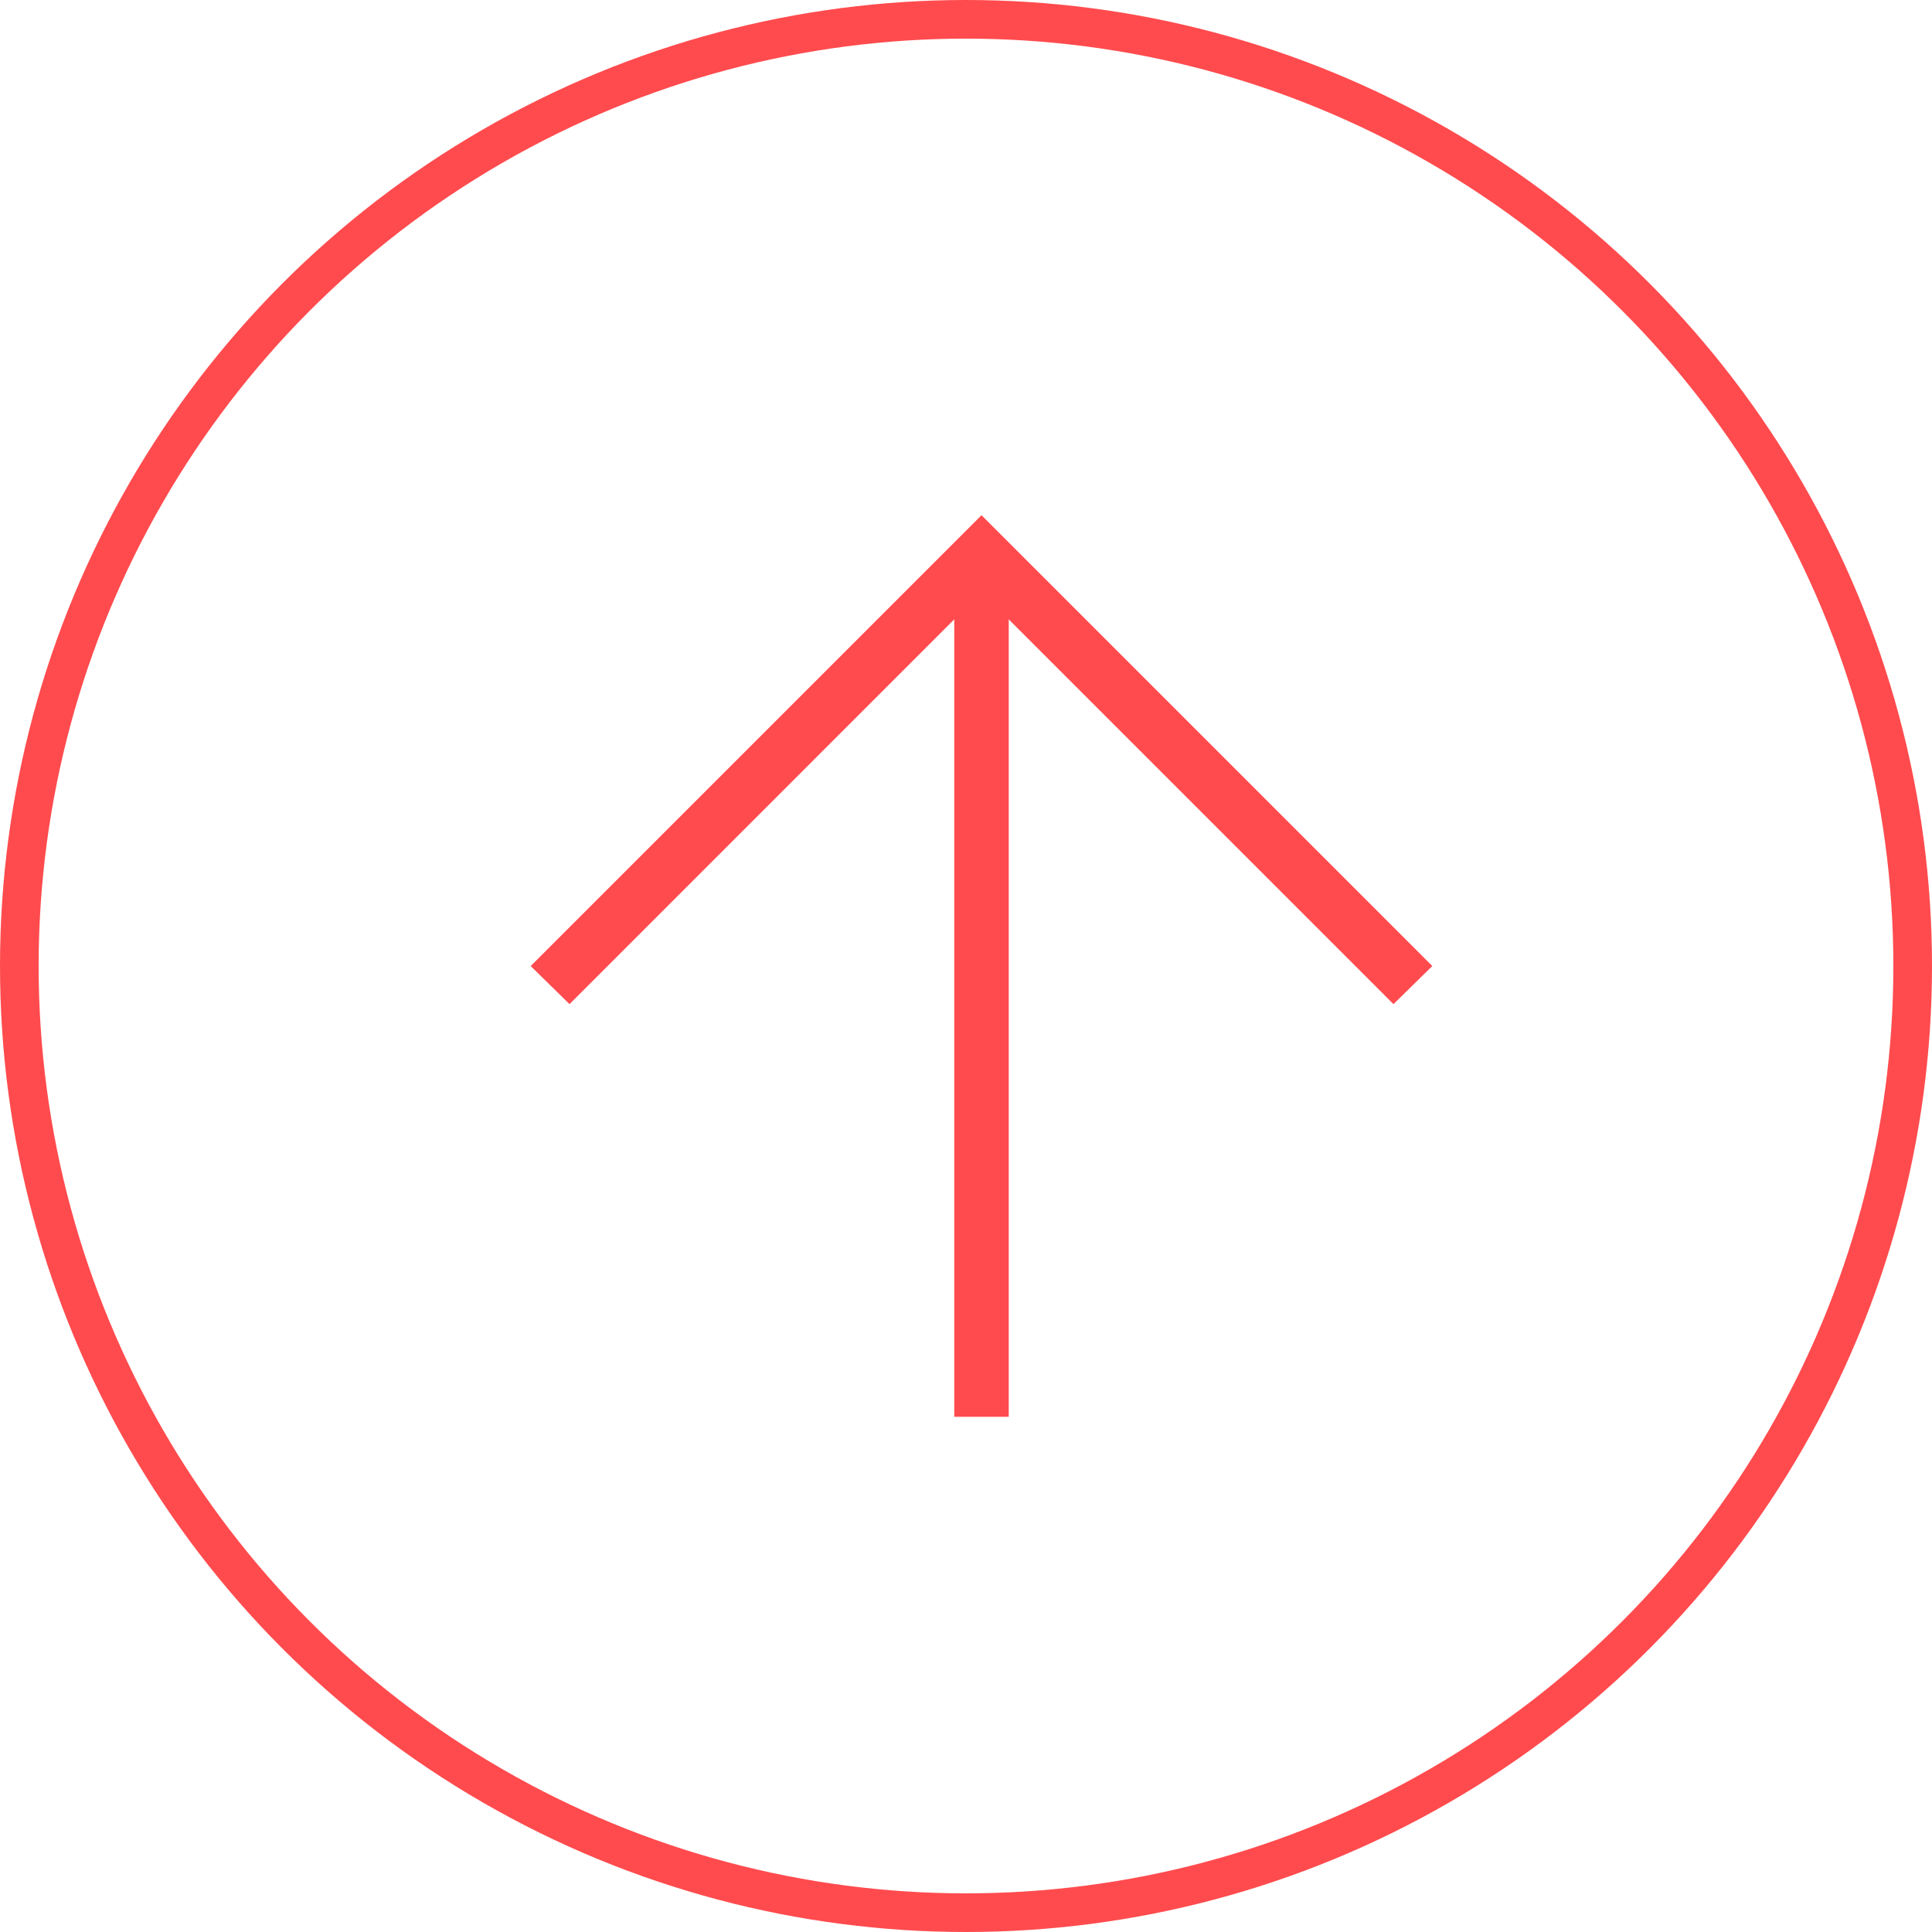
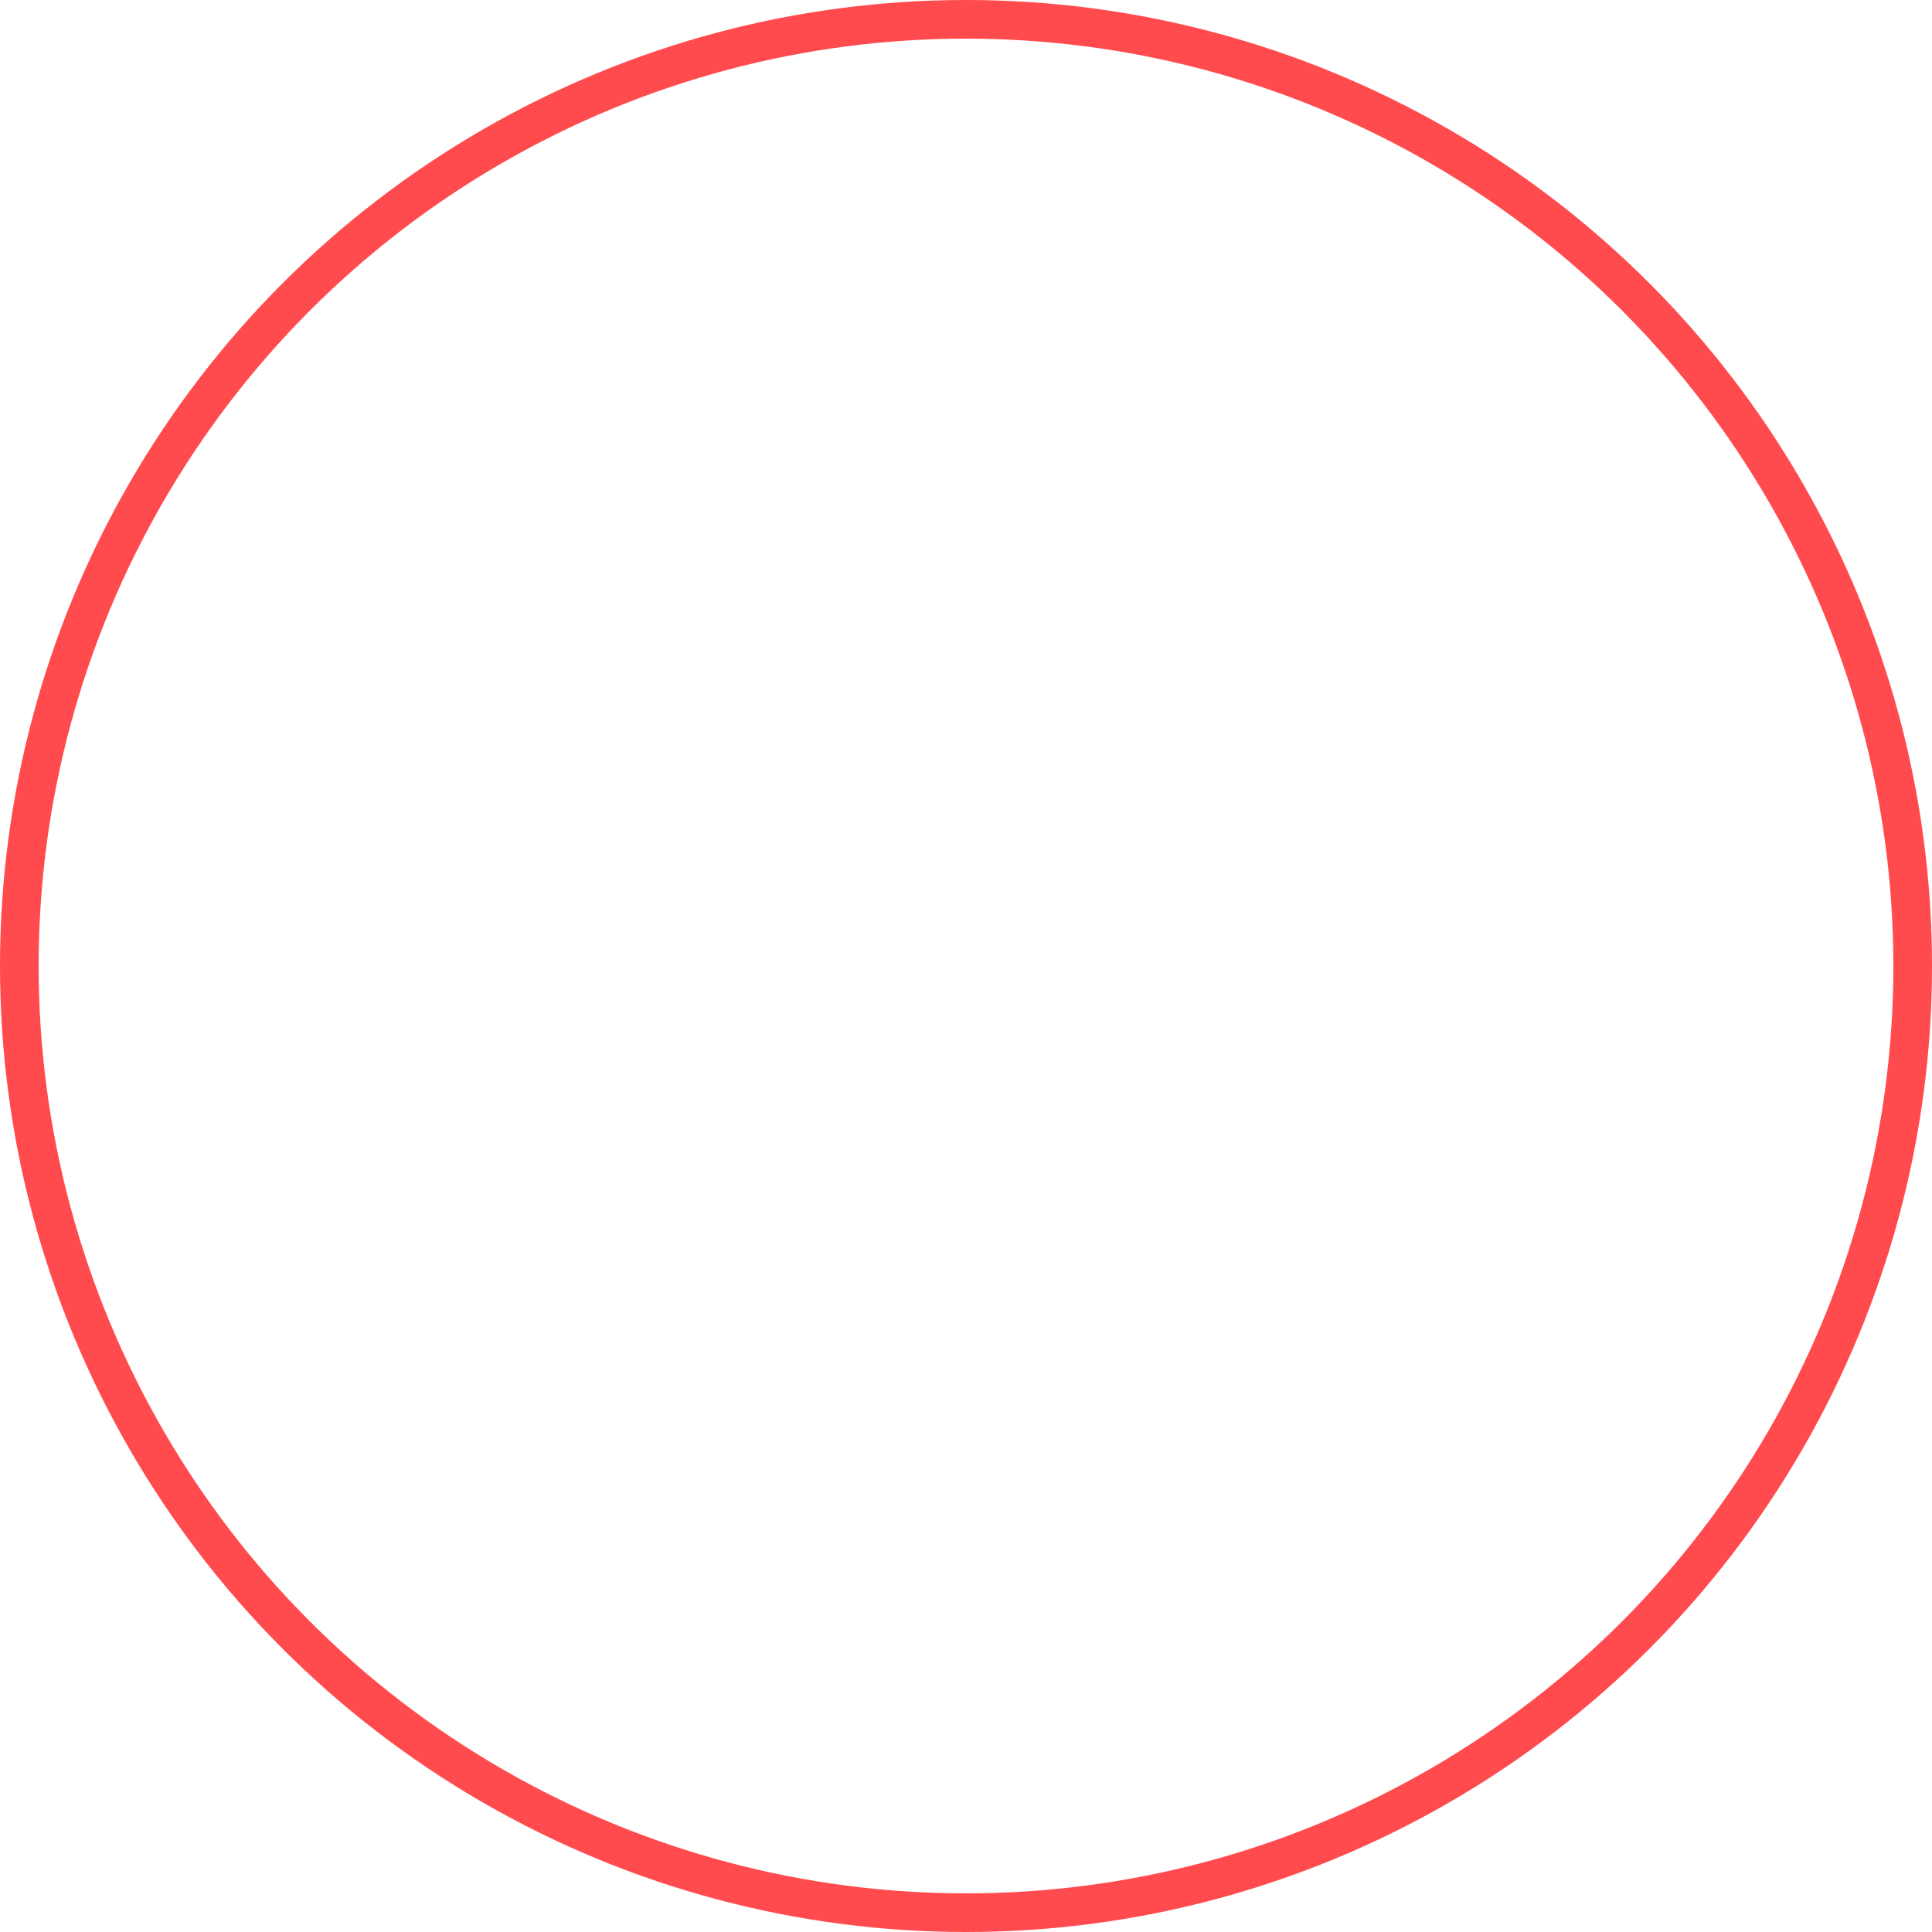
<svg xmlns="http://www.w3.org/2000/svg" width="50" height="50" viewBox="0 0 50 50" fill="none">
  <g id="Go to top">
    <circle id="Ellipse 7" cx="25" cy="25" r="24.5" stroke="#FF4B4E" />
    <g id="arrow_upward">
      <mask id="mask0_416_323" style="mask-type:alpha" maskUnits="userSpaceOnUse" x="5" y="5" width="41" height="40">
-         <rect id="Bounding box" x="5.4" y="5" width="40" height="40" fill="#D9D9D9" />
-       </mask>
+         </mask>
      <g mask="url(#mask0_416_323)">
-         <path id="arrow_upward_2" d="M24.696 36.667V16.029L14.739 25.987L13.734 25.001L25.401 13.334L37.068 25.001L36.063 25.987L26.106 16.029V36.667H24.696Z" fill="#FF4B4E" />
+         <path id="arrow_upward_2" d="M24.696 36.667V16.029L14.739 25.987L13.734 25.001L37.068 25.001L36.063 25.987L26.106 16.029V36.667H24.696Z" fill="#FF4B4E" />
      </g>
    </g>
  </g>
</svg>